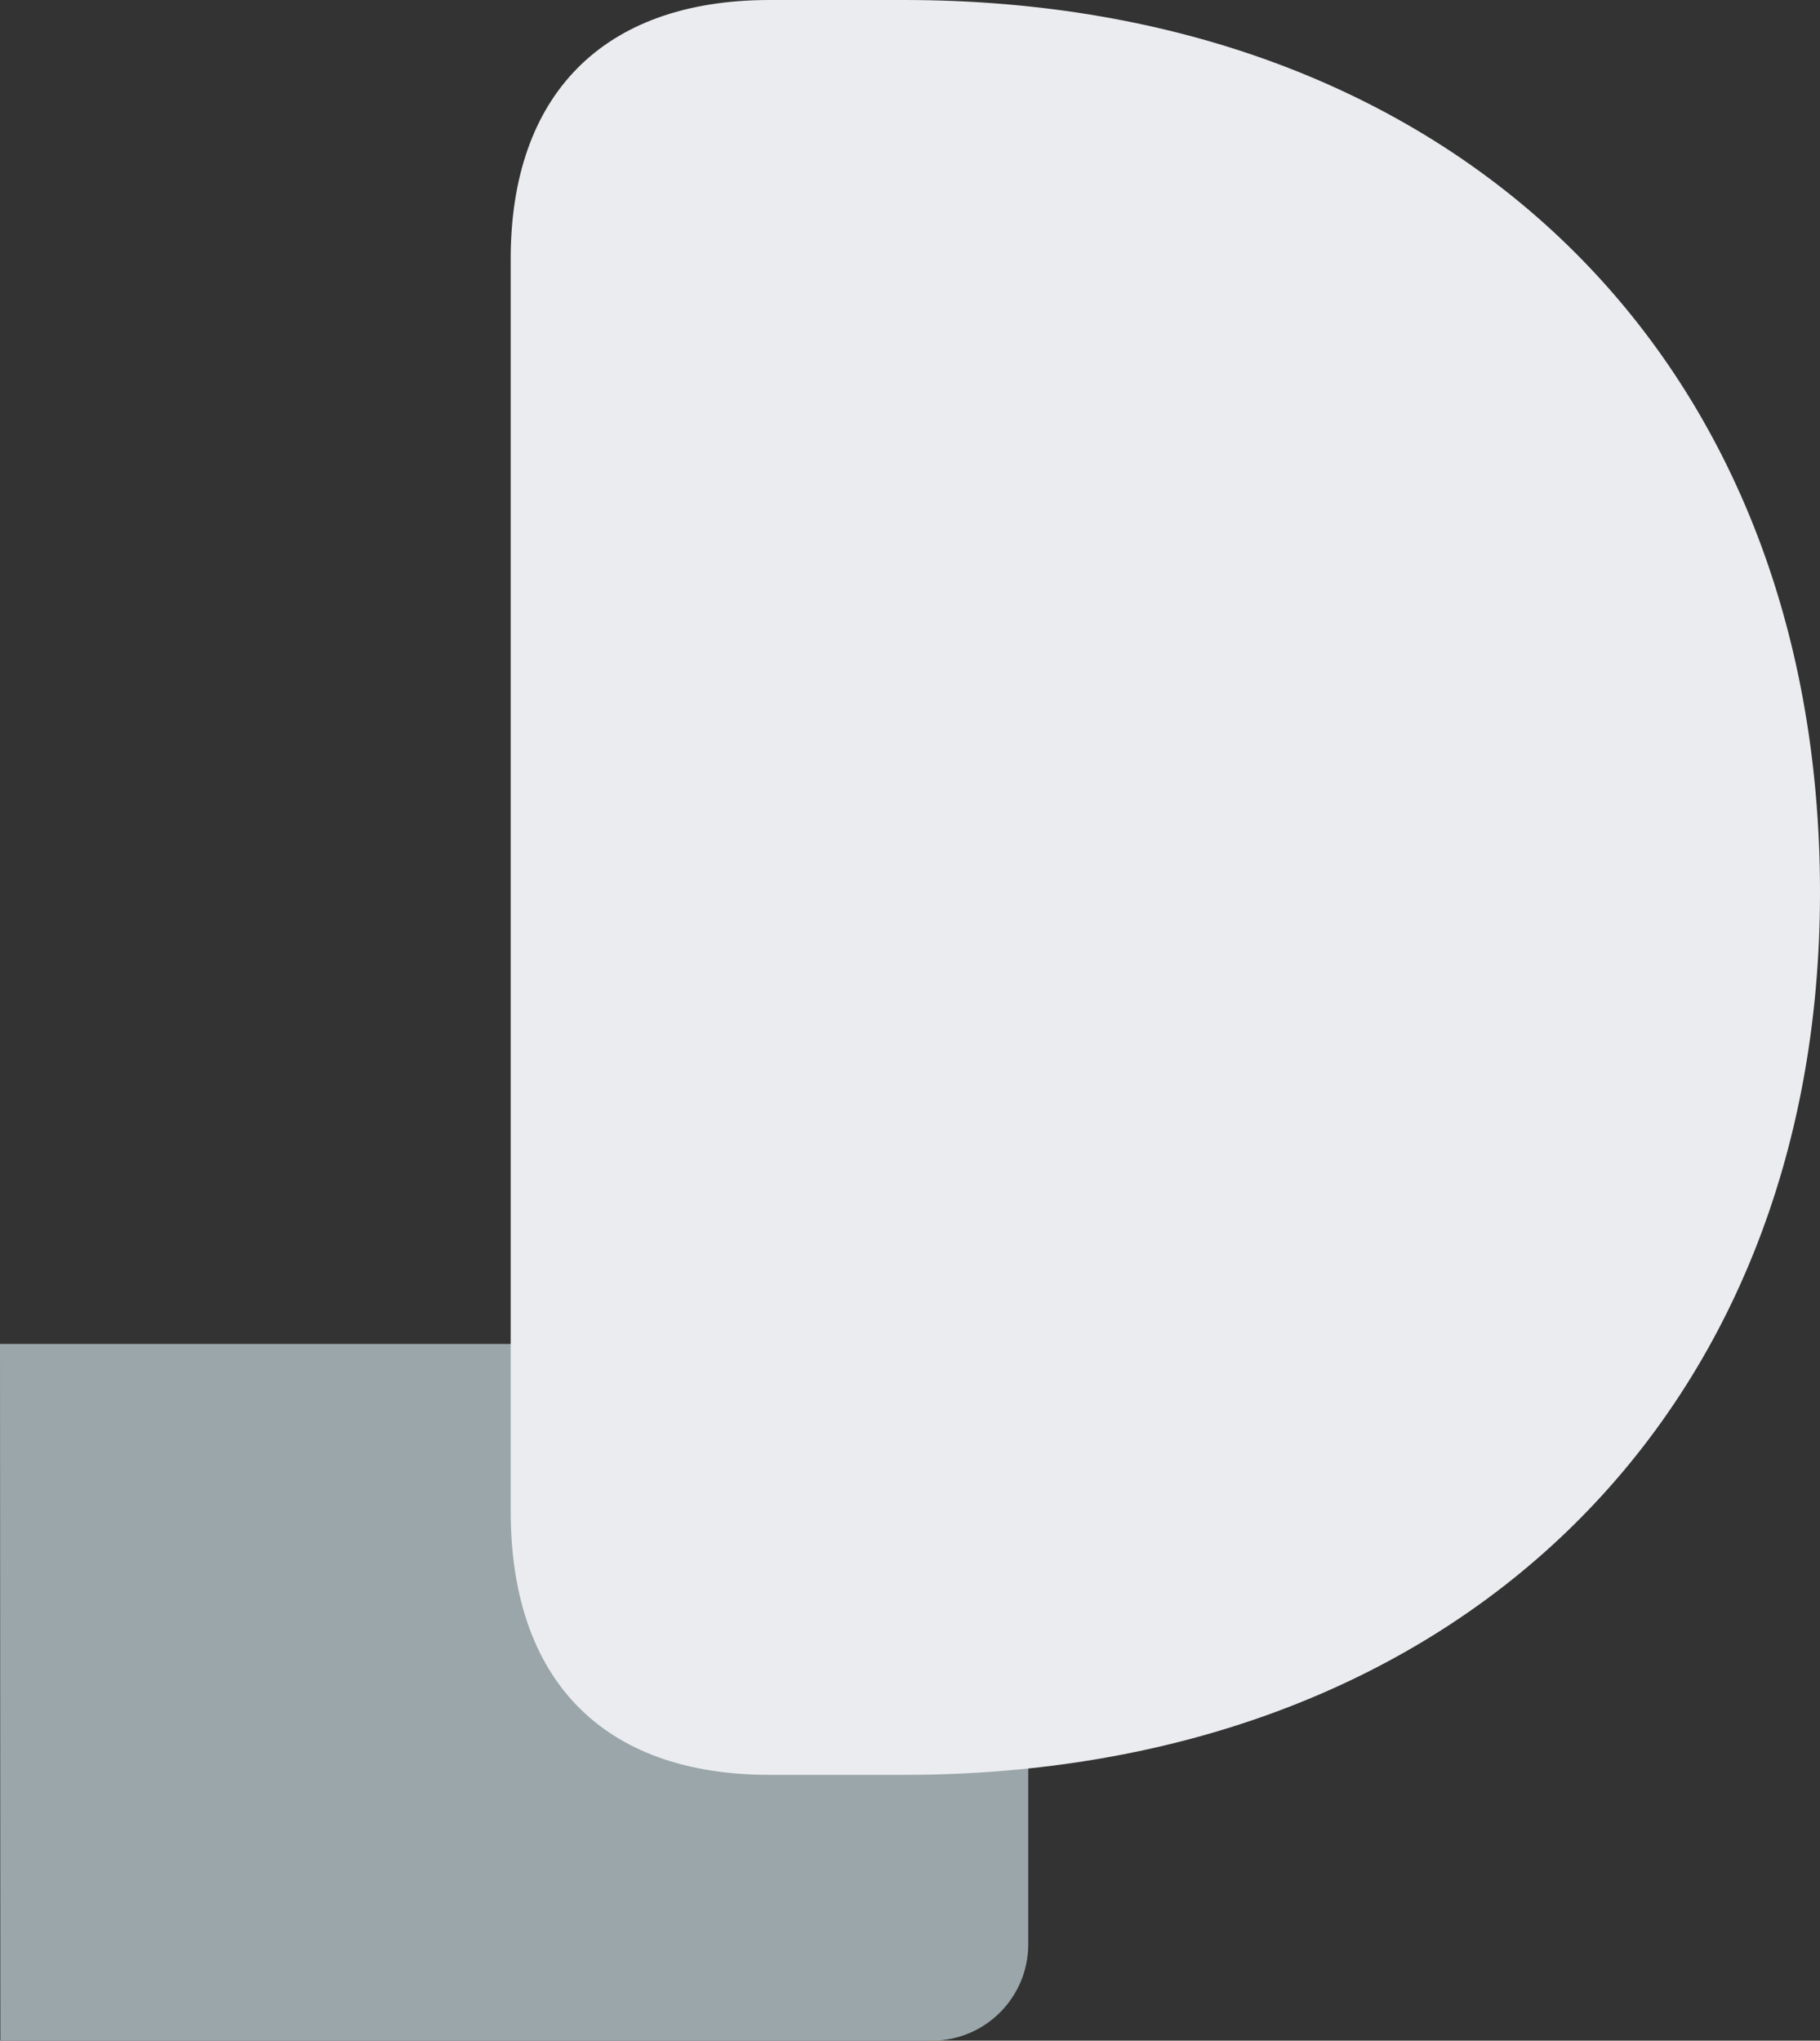
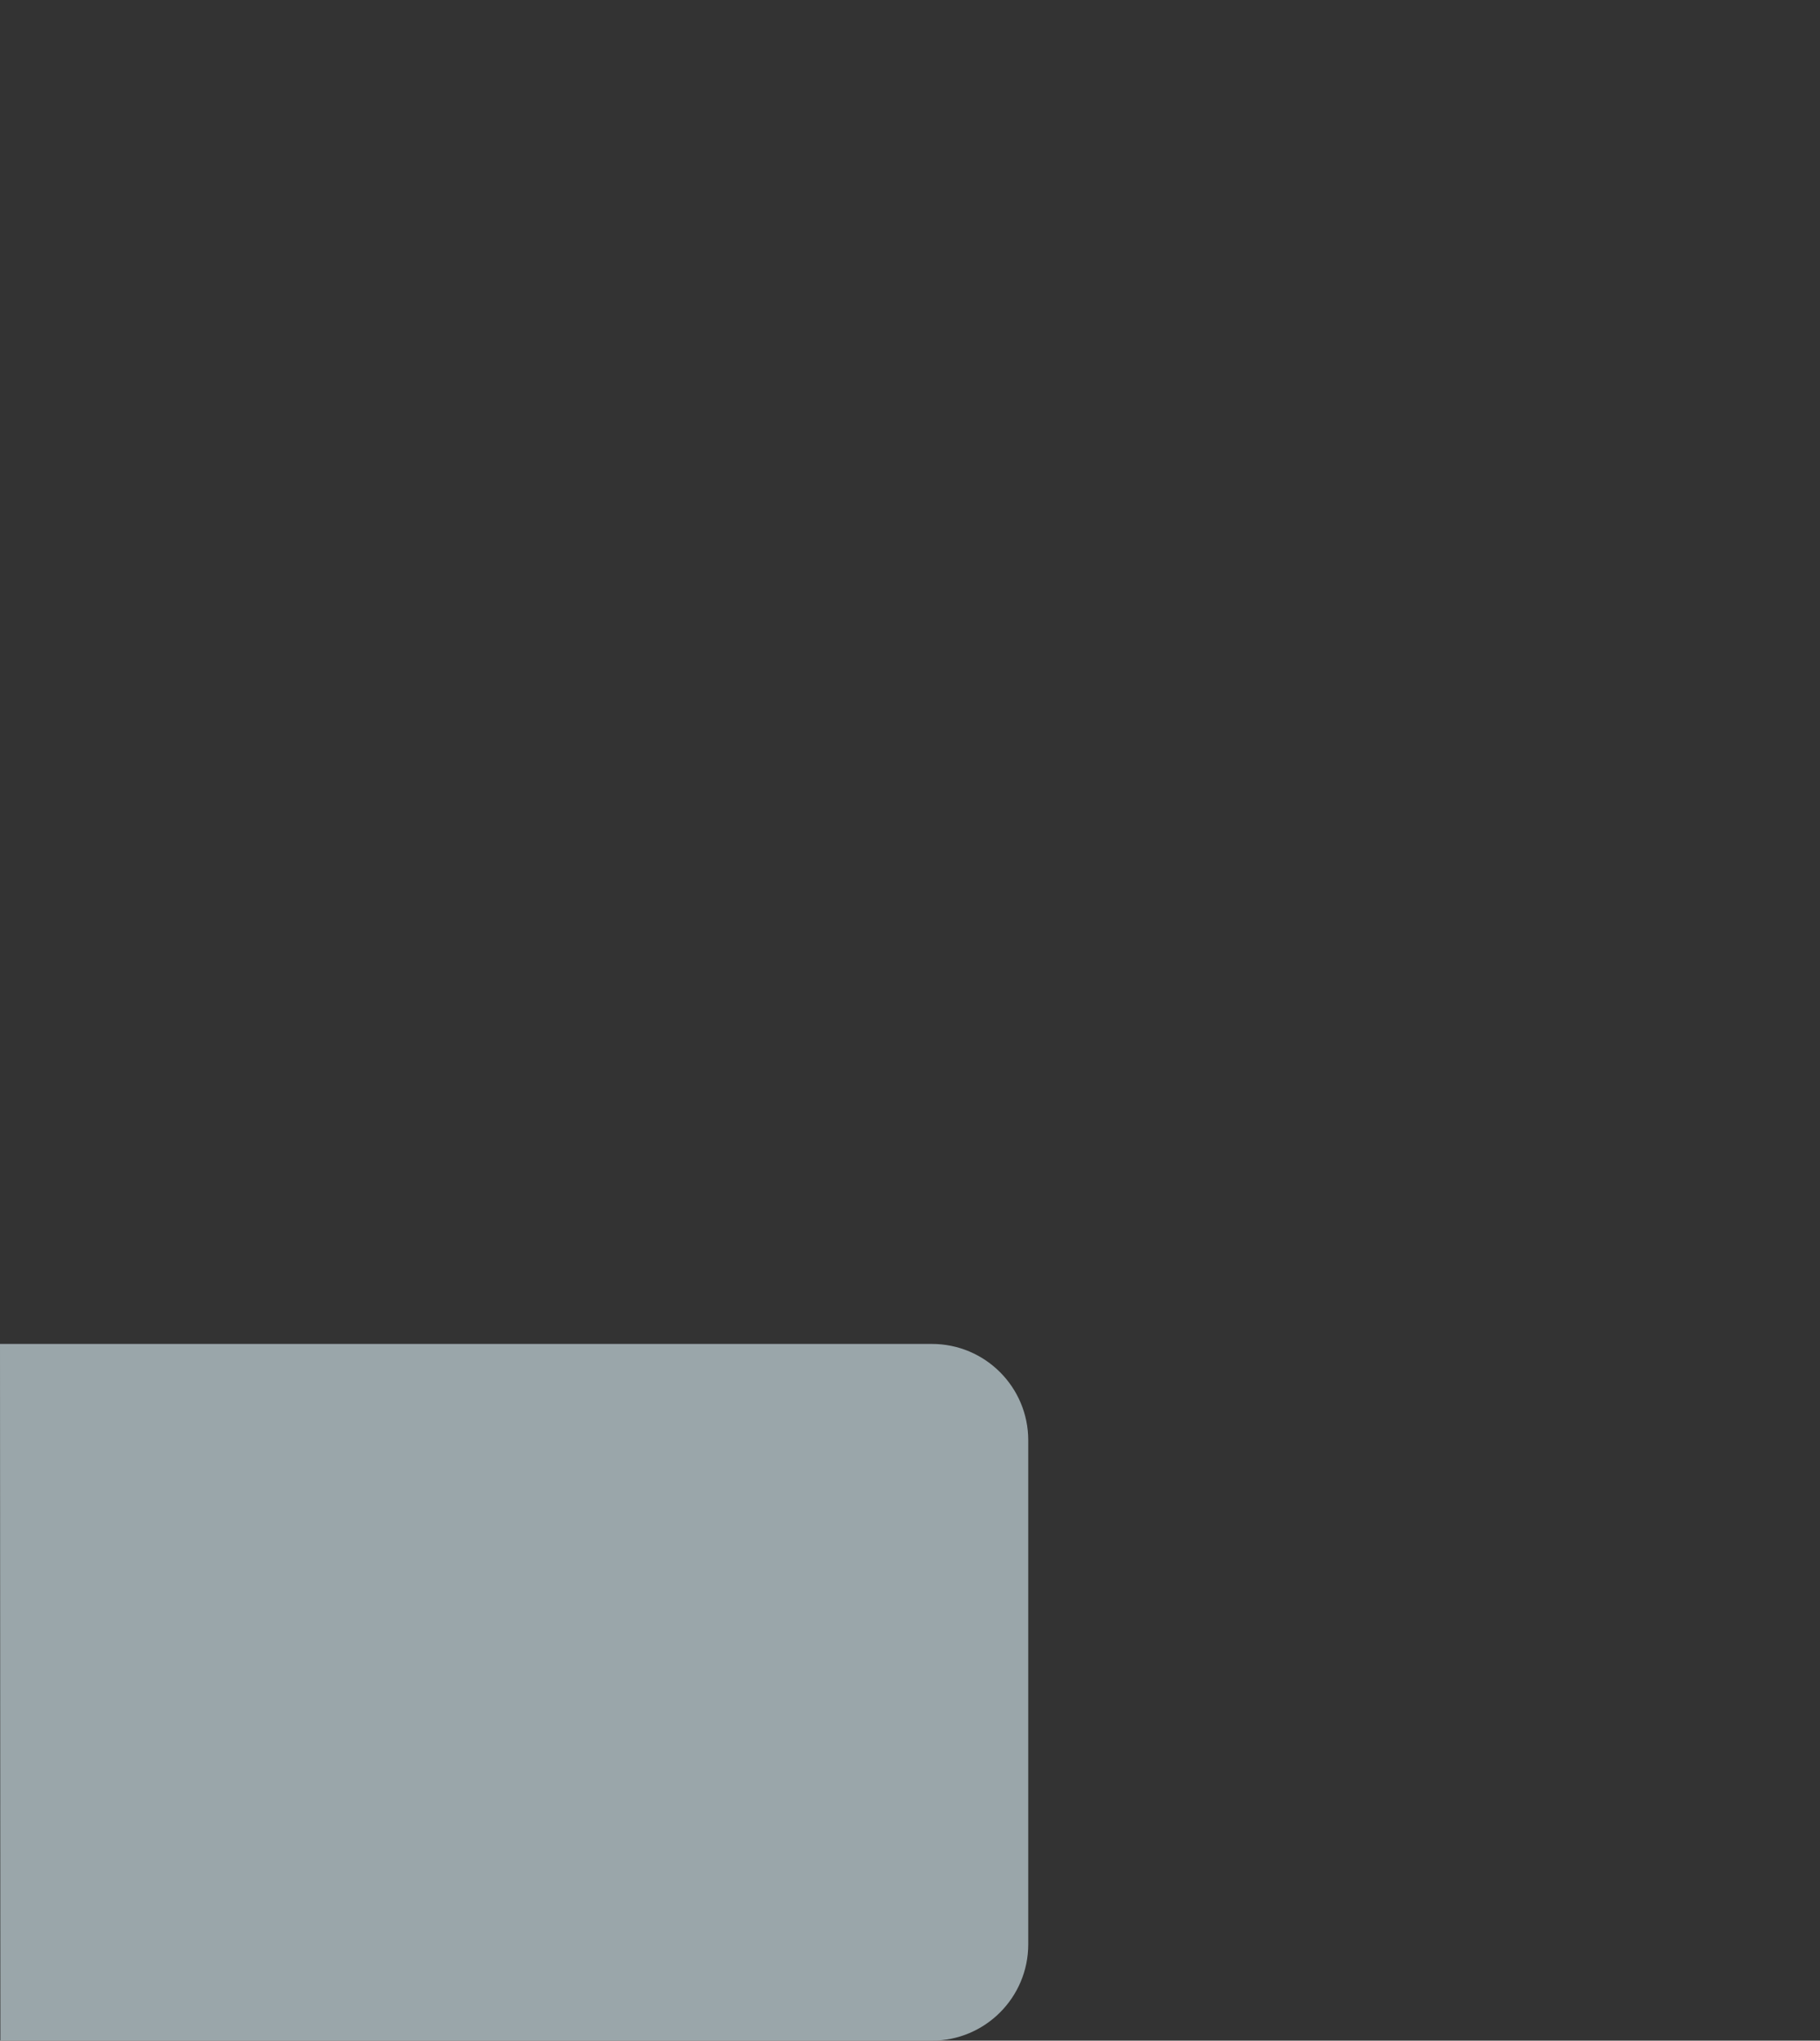
<svg xmlns="http://www.w3.org/2000/svg" id="Capa_1" data-name="Capa 1" viewBox="0 0 1441.32 1615.74">
  <rect x="0" y="0" width="1441.32" height="1615.74" fill="#333333" stroke="none" />
  <defs>
    <style> .cls-1 { fill: #ebecef; } .cls-1, .cls-2 { stroke-width: 0px; } .cls-2 { fill: #9aa6aa; } </style>
  </defs>
  <path class="cls-2" d="M.3,1615.74L0,1064.09h738.01c42.13,0,76.29,34.16,76.29,76.29v399.08c0,42.13-34.16,76.29-76.29,76.29H.3Z" />
-   <path class="cls-1" d="M404.43,205.09v991.33c0,132.89,72.2,208.87,205.09,208.87h106.35c432.98,0,725.45-281.07,725.45-698.86C1441.32,281.07,1148.85,0,715.87,0h-106.35c-132.89,0-205.09,75.98-205.09,205.09Z" />
</svg>